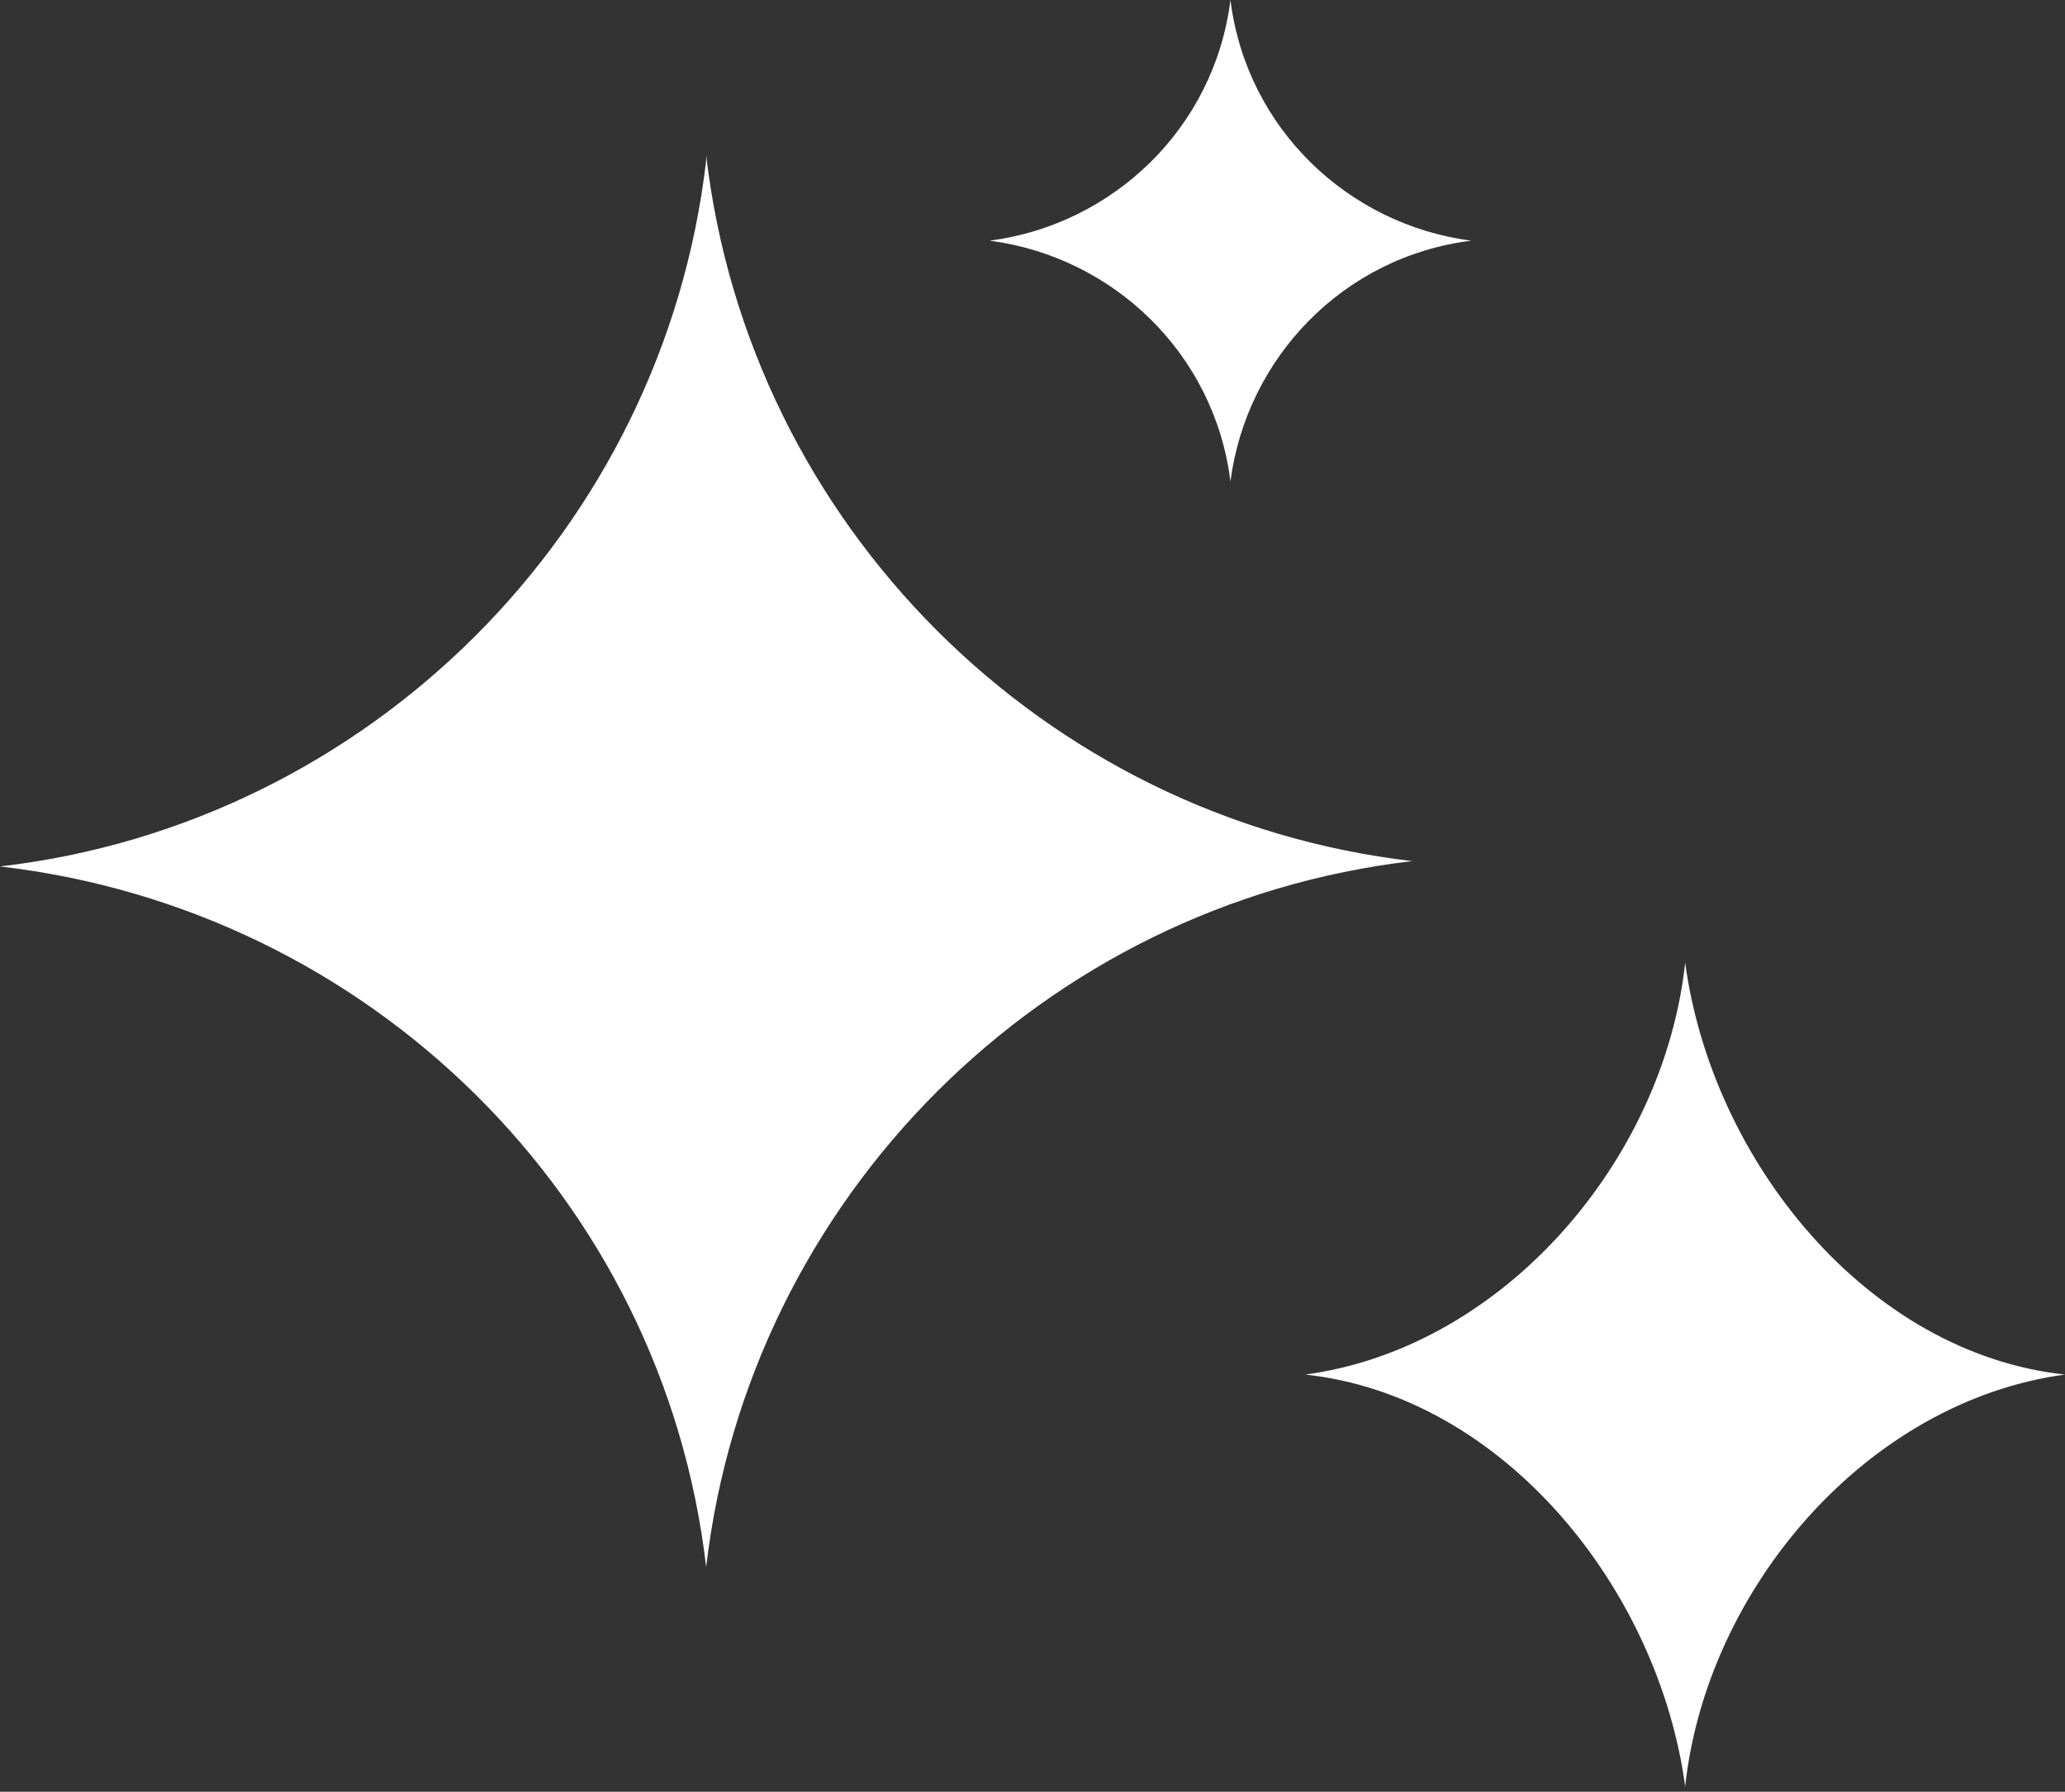
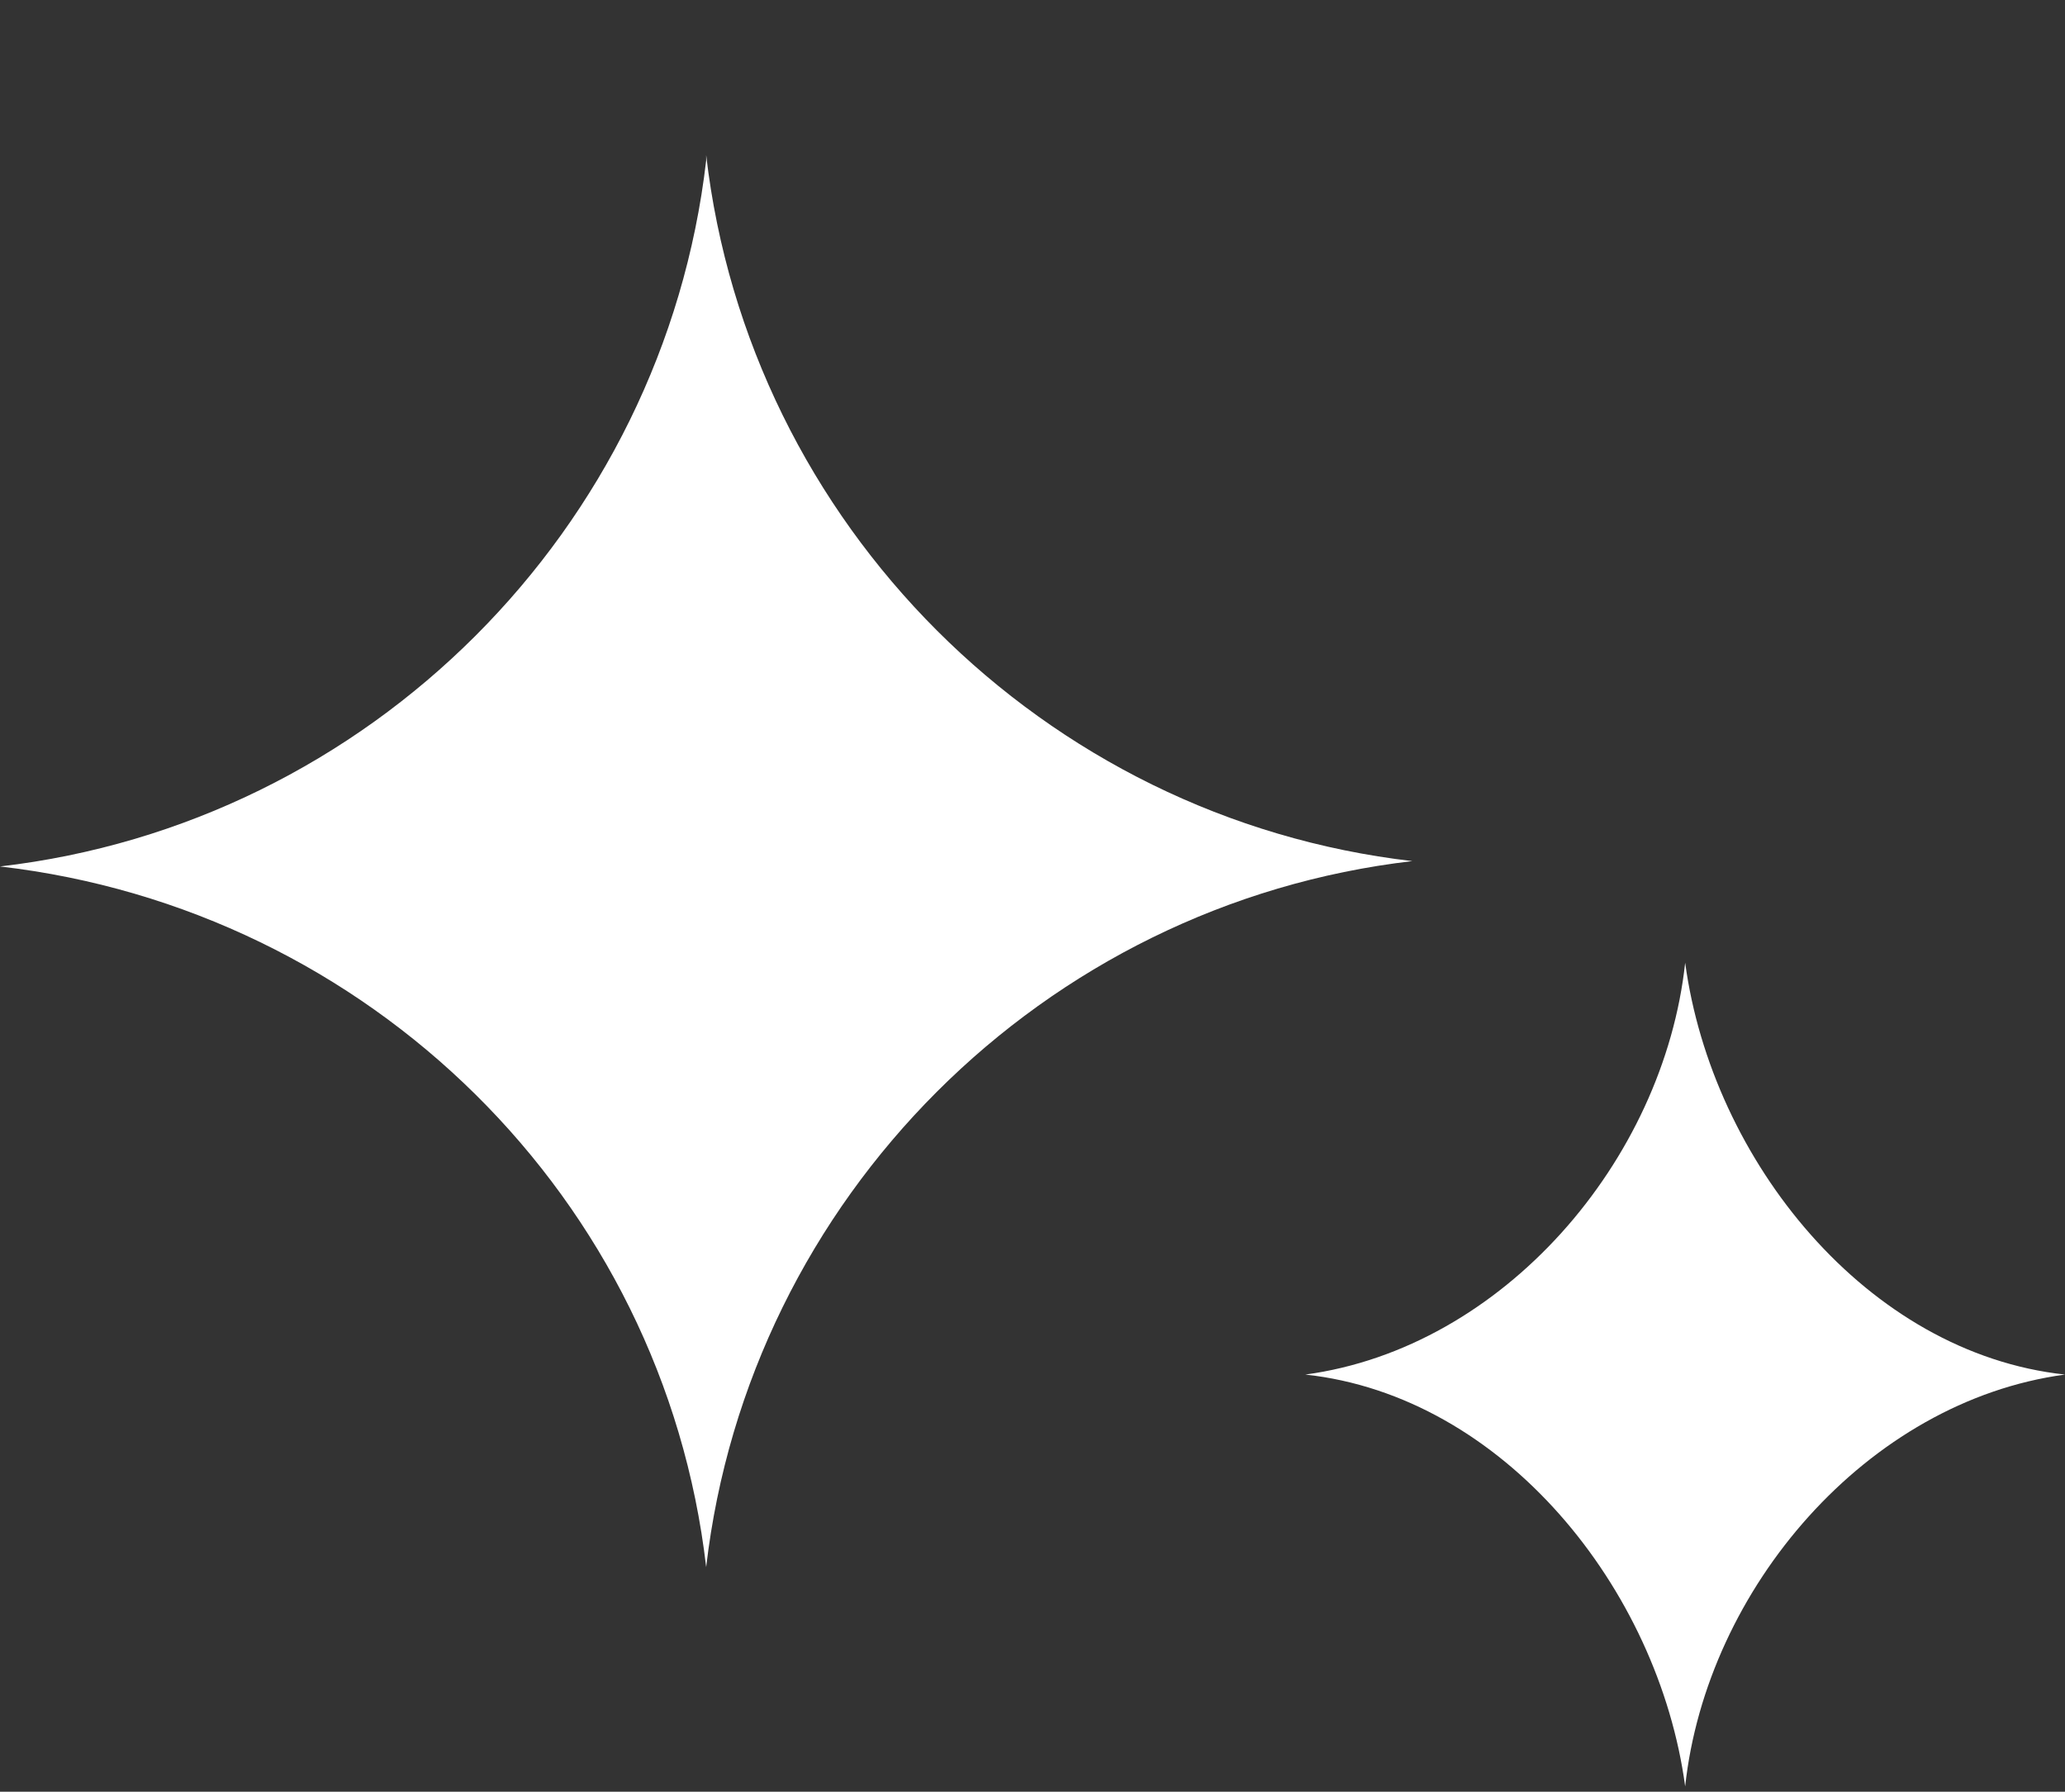
<svg xmlns="http://www.w3.org/2000/svg" id="Group_165963" version="1.1" viewBox="0 0 38.6 33.5">
  <rect x="0" y="0" width="38.6" height="33.5" fill="#333333" stroke="none" />
  <defs>
    <style>
      .st0 {
        fill: #fff;
      }
    </style>
  </defs>
  <g id="Group_165962">
    <path id="Path_134449" class="st0" d="M13.2,2.9h0c.8,6.9,6.3,12.4,13.2,13.2h0c-6.9.8-12.4,6.3-13.2,13.2C12.4,22.4,6.9,17,0,16.2H0c6.9-.8,12.4-6.3,13.2-13.2Z" />
-     <path id="Path_134450" class="st0" d="M23,0h0c.3,2.4,2.2,4.2,4.5,4.5-2.4.3-4.2,2.2-4.5,4.5-.3-2.4-2.2-4.2-4.5-4.5C20.8,4.2,22.7,2.4,23,0Z" />
    <path id="Path_134451" class="st0" d="M31.5,18h0c.5,3.7,3.4,7.3,7.1,7.7-3.7.5-6.7,4-7.1,7.7-.5-3.7-3.4-7.3-7.1-7.7,3.7-.5,6.7-4,7.1-7.7Z" />
  </g>
</svg>